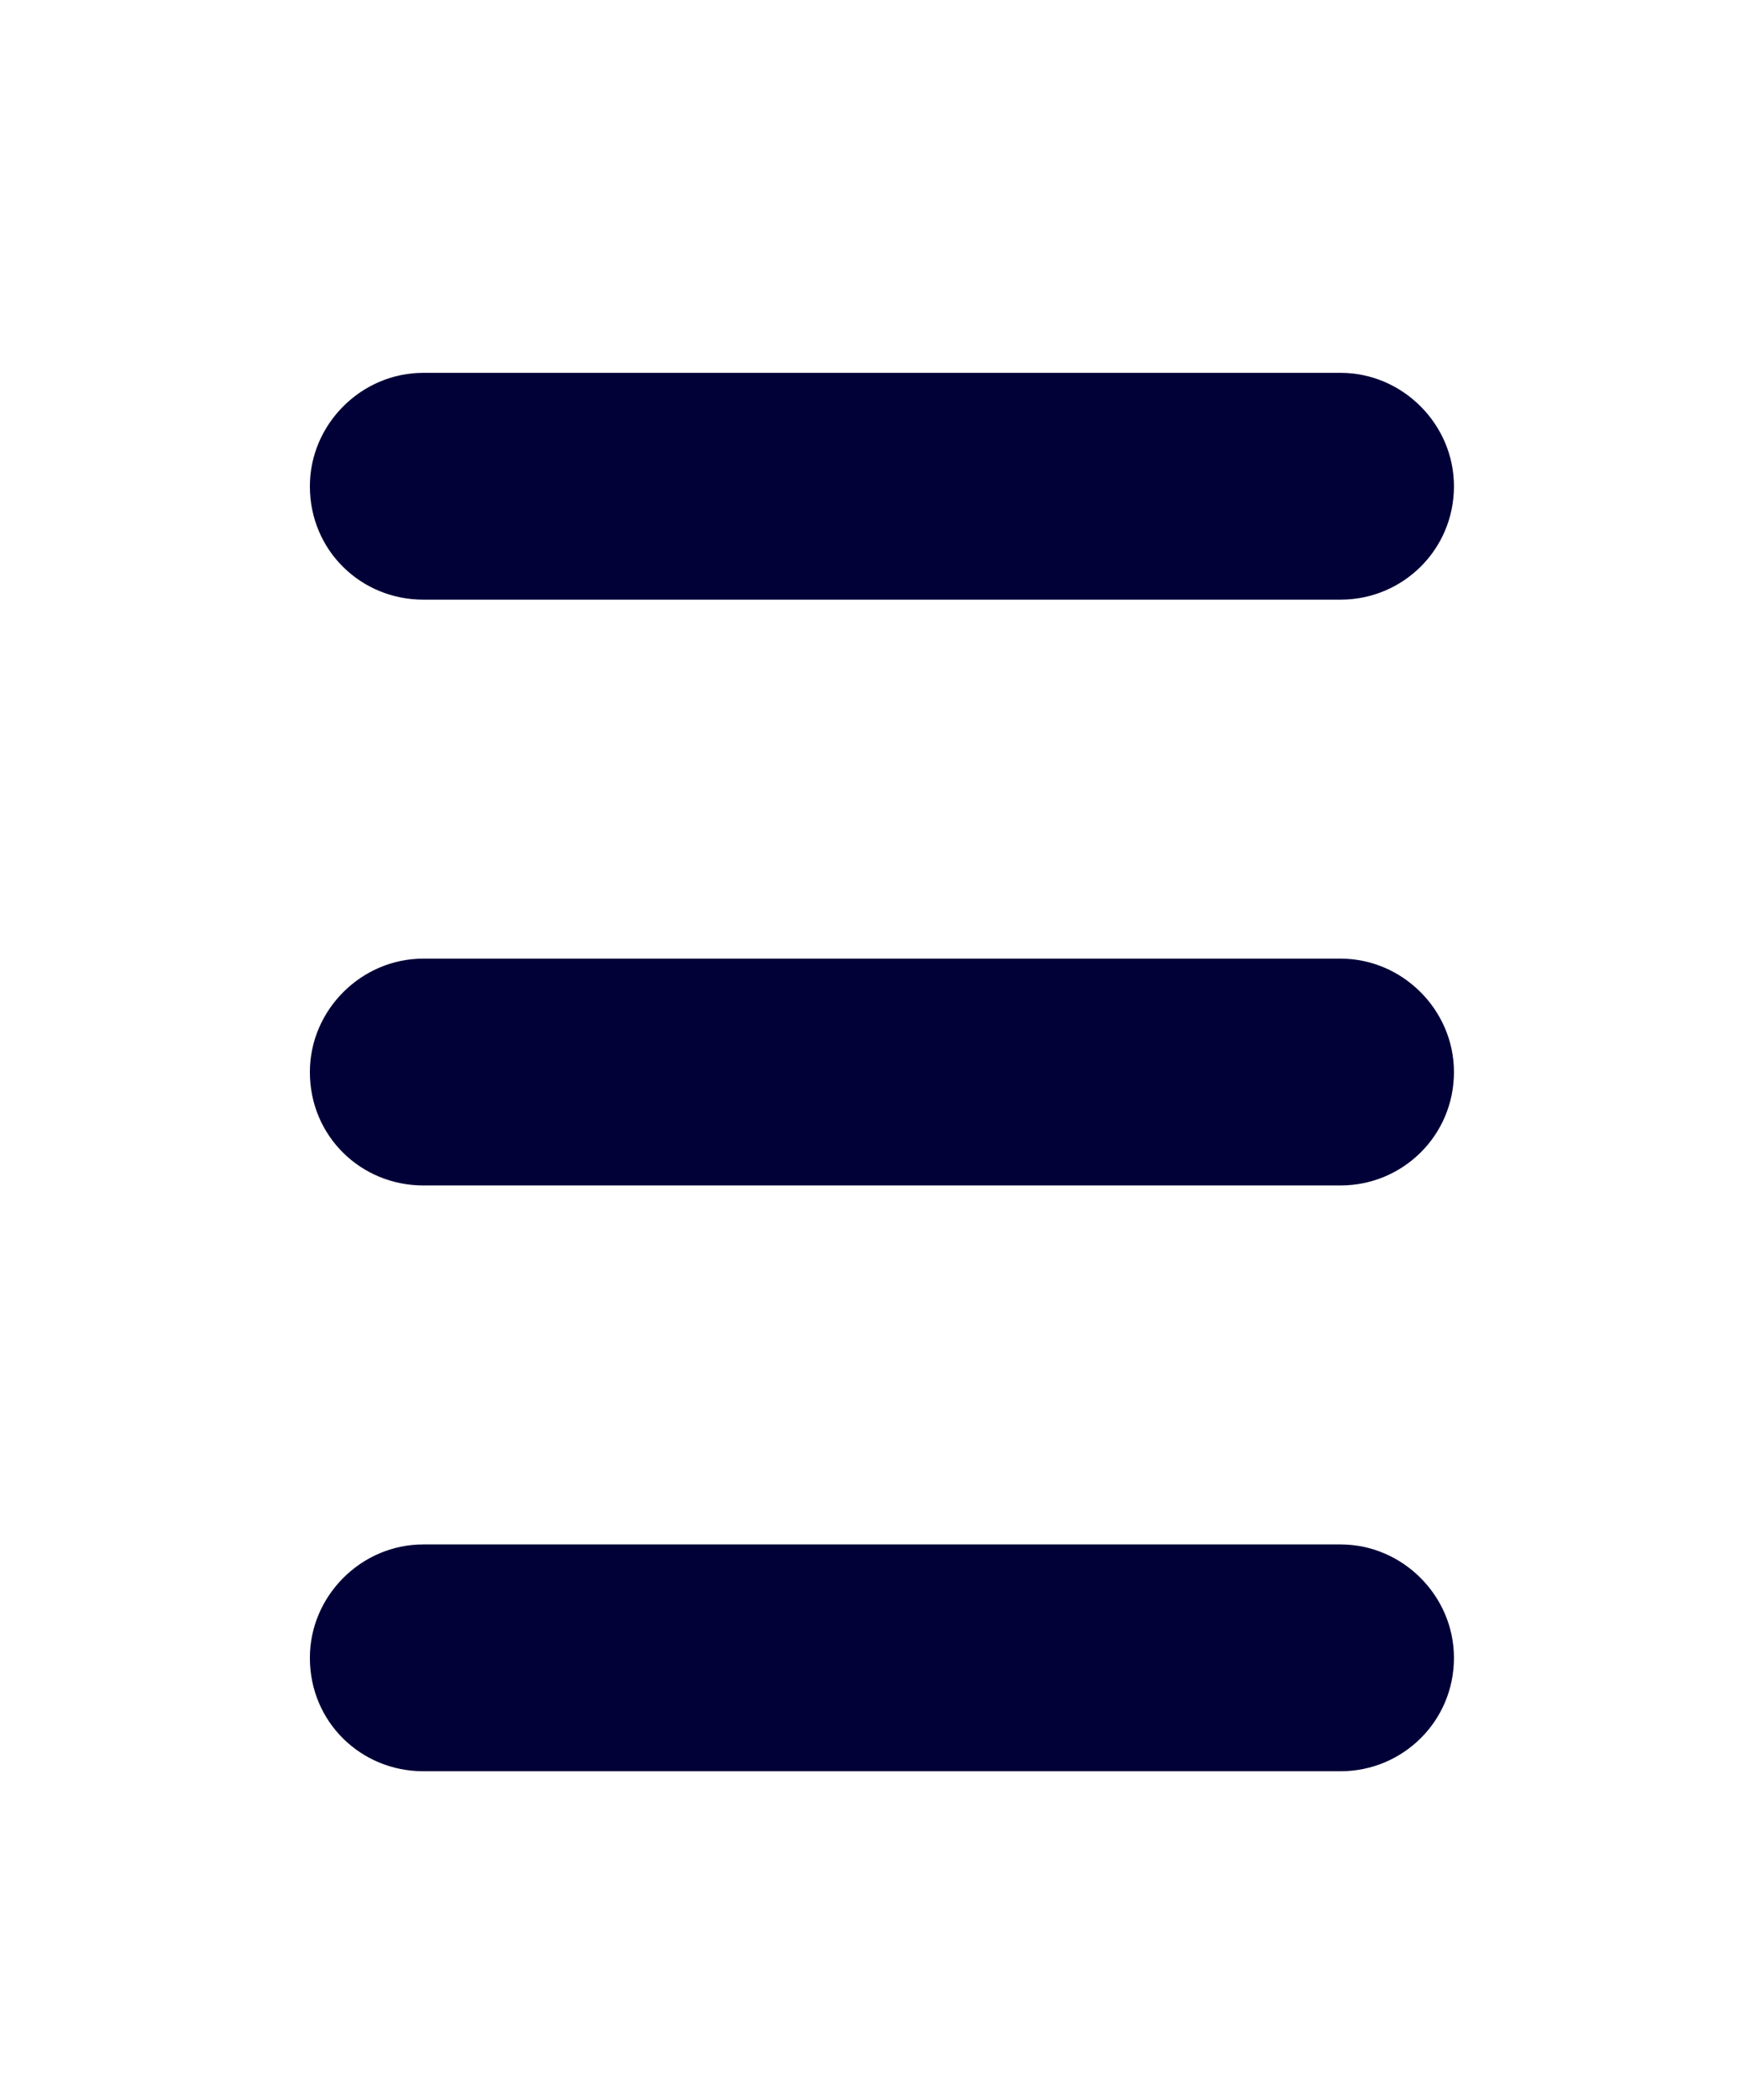
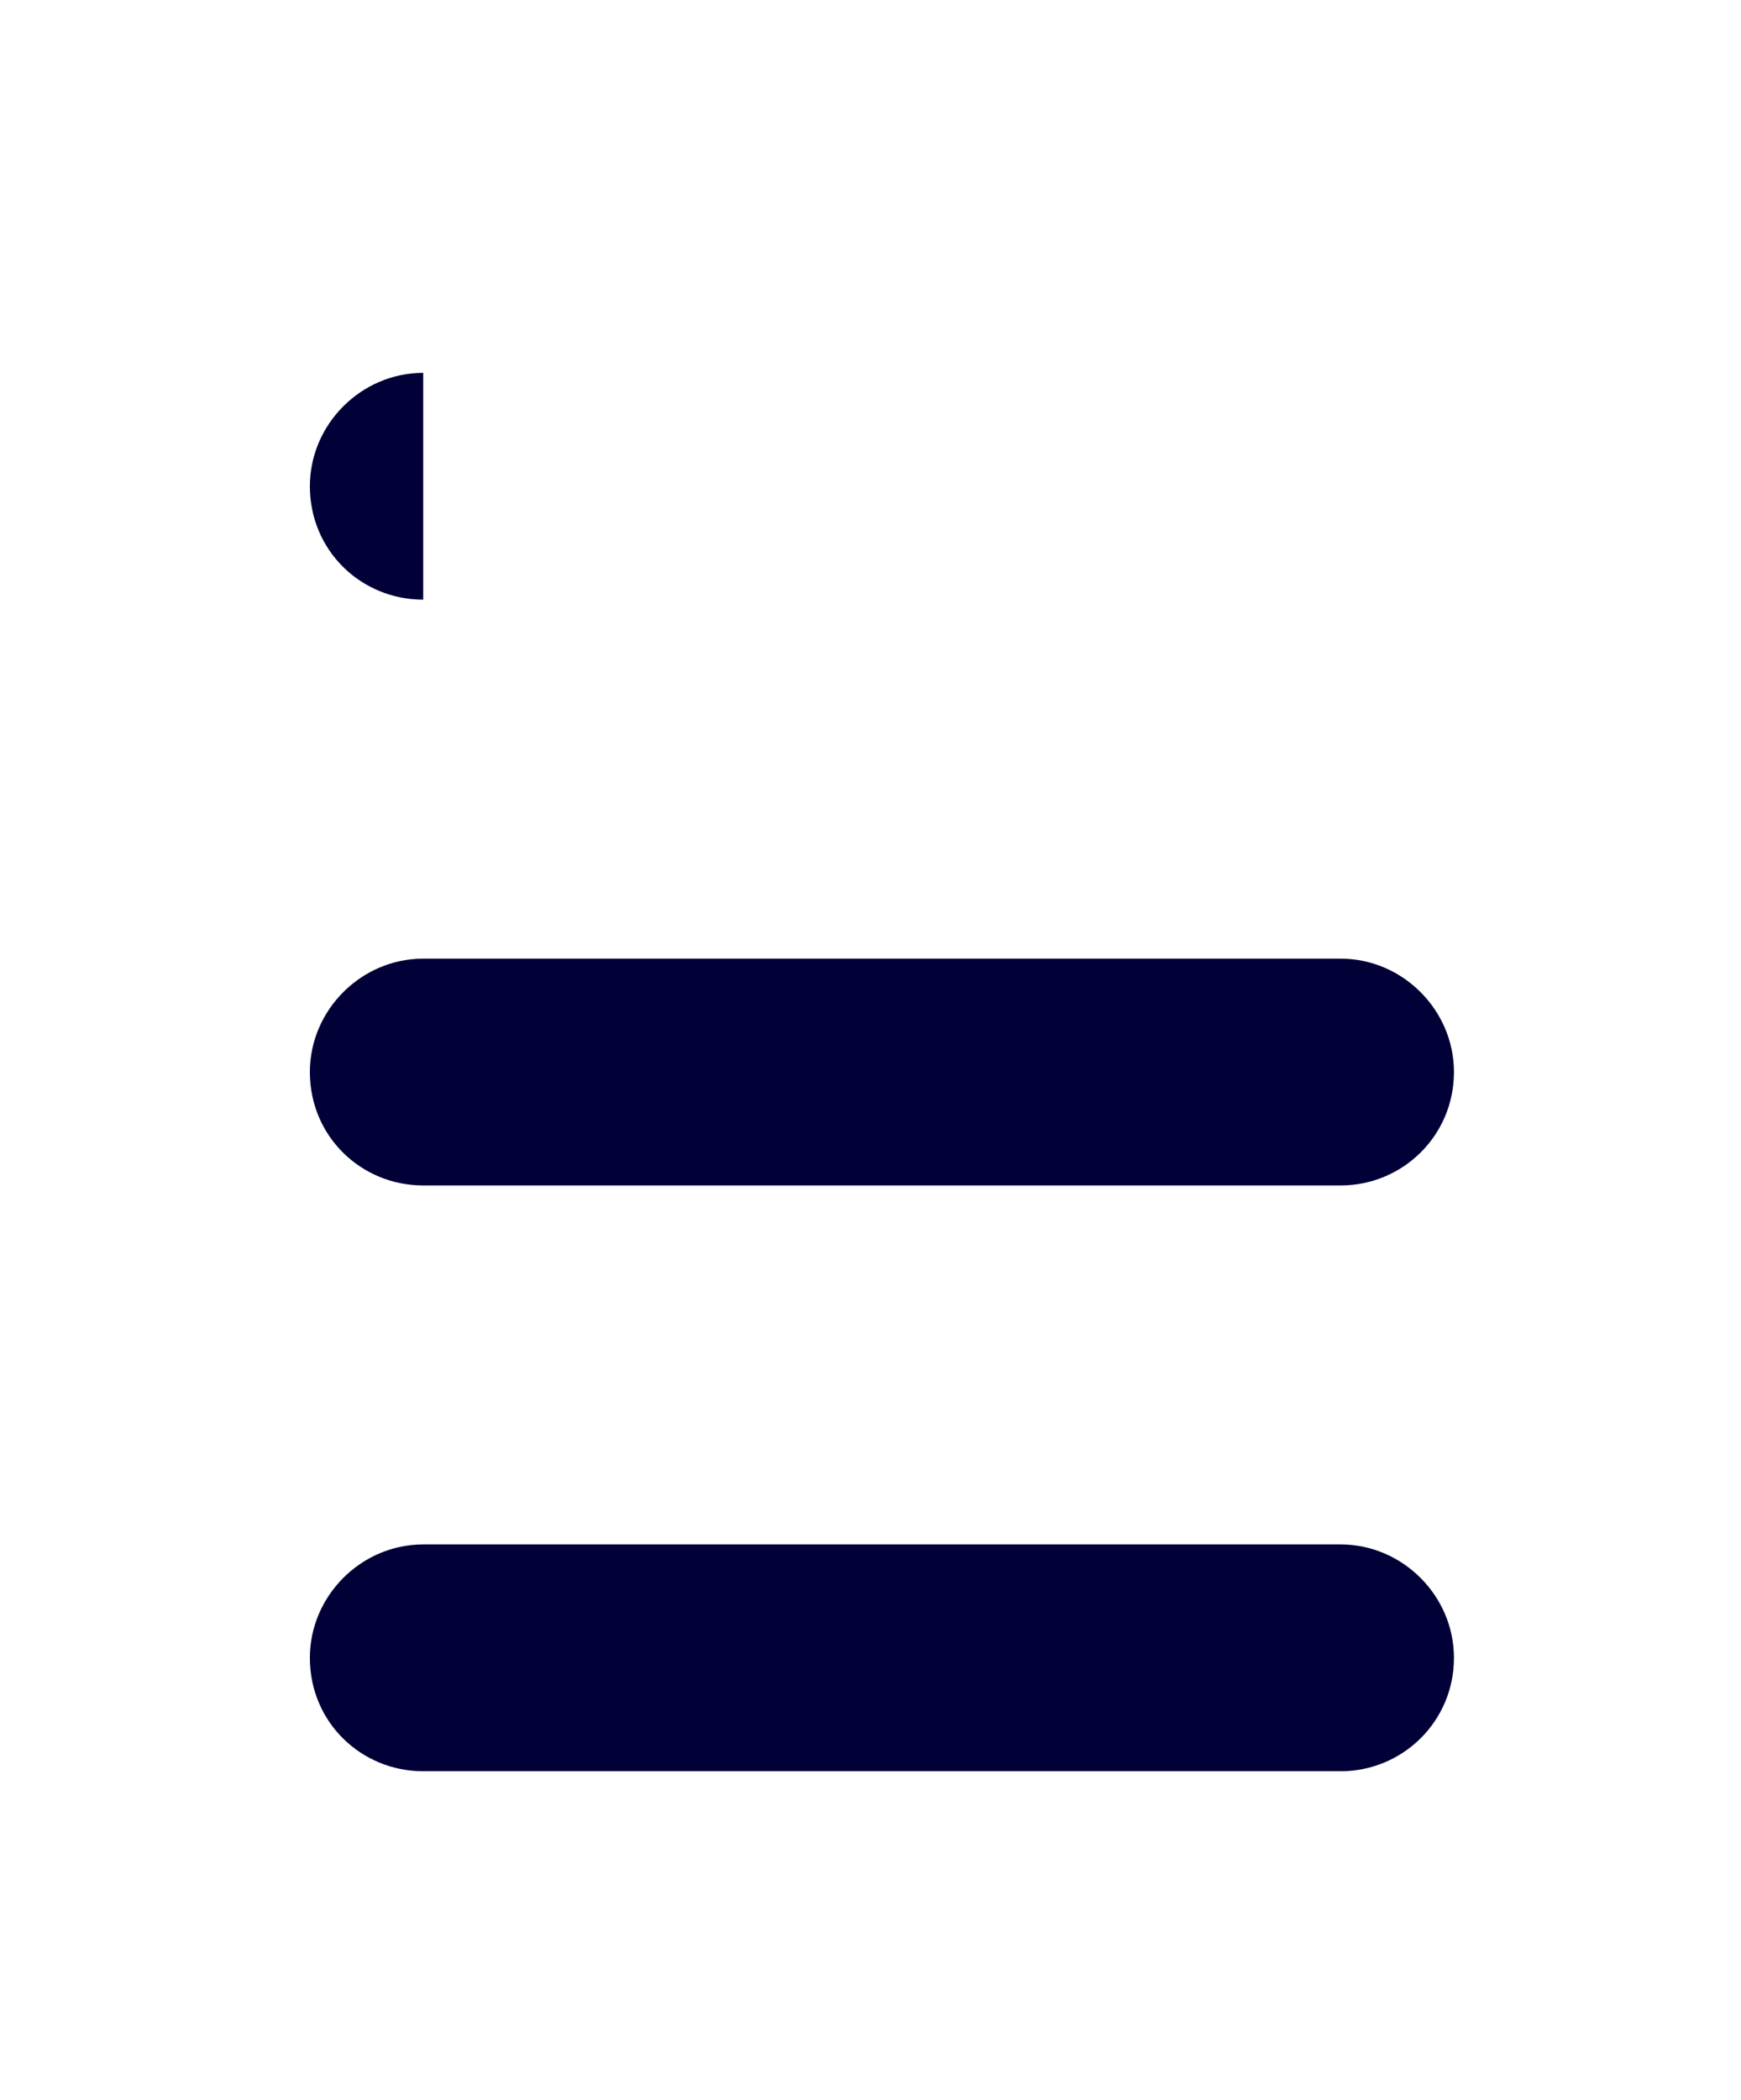
<svg xmlns="http://www.w3.org/2000/svg" version="1.1" id="Layer_1" x="0" y="0" viewBox="0 0 213.5 257.4" xml:space="preserve">
  <style>.st0{fill:#010037}</style>
-   <path class="st0" d="M51.9 73.5c-7.6 0-13.9-6-13.9-13.9 0-7.6 6.3-13.9 13.9-13.9h112.5c7.6 0 13.9 6.3 13.9 13.9 0 7.8-6.3 13.9-13.9 13.9H51.9zM51.9 145.3c-7.6 0-13.9-6-13.9-13.9 0-7.6 6.3-13.9 13.9-13.9h112.5c7.6 0 13.9 6.3 13.9 13.9 0 7.8-6.3 13.9-13.9 13.9H51.9zM51.9 217.1c-7.6 0-13.9-6-13.9-13.9 0-7.6 6.3-13.9 13.9-13.9h112.5c7.6 0 13.9 6.3 13.9 13.9 0 7.8-6.3 13.9-13.9 13.9H51.9z" />
+   <path class="st0" d="M51.9 73.5c-7.6 0-13.9-6-13.9-13.9 0-7.6 6.3-13.9 13.9-13.9h112.5H51.9zM51.9 145.3c-7.6 0-13.9-6-13.9-13.9 0-7.6 6.3-13.9 13.9-13.9h112.5c7.6 0 13.9 6.3 13.9 13.9 0 7.8-6.3 13.9-13.9 13.9H51.9zM51.9 217.1c-7.6 0-13.9-6-13.9-13.9 0-7.6 6.3-13.9 13.9-13.9h112.5c7.6 0 13.9 6.3 13.9 13.9 0 7.8-6.3 13.9-13.9 13.9H51.9z" />
</svg>